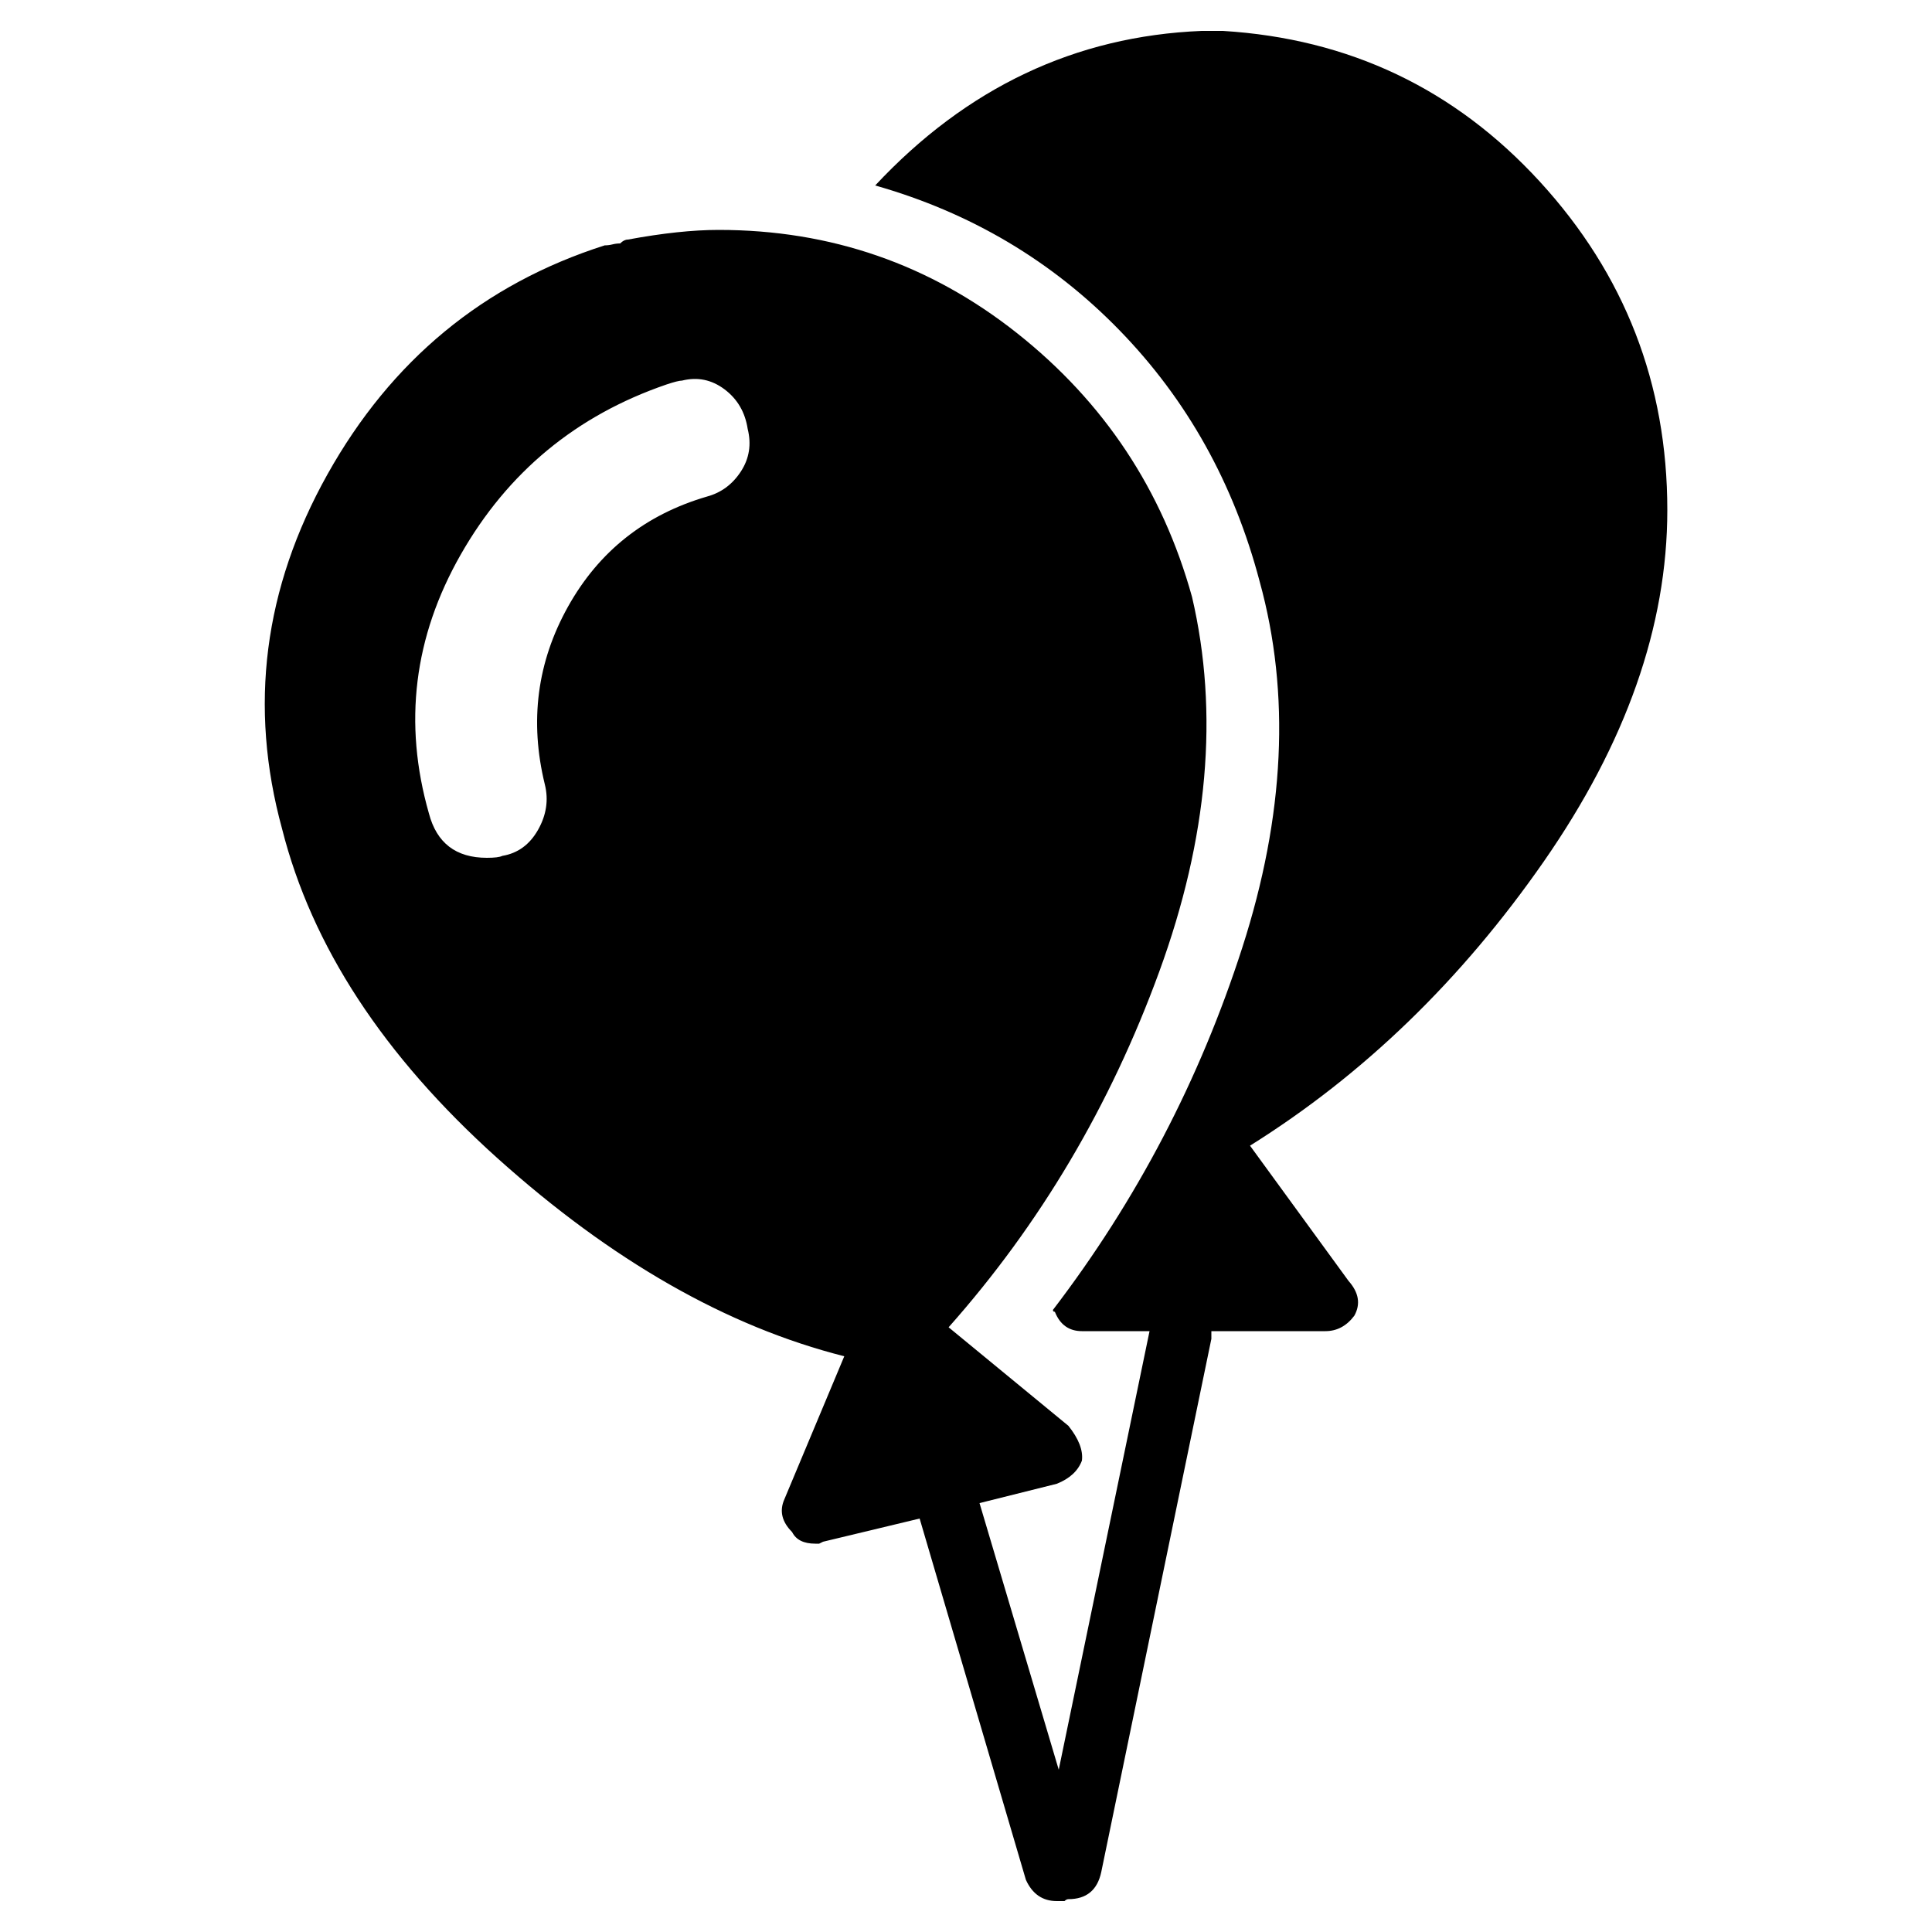
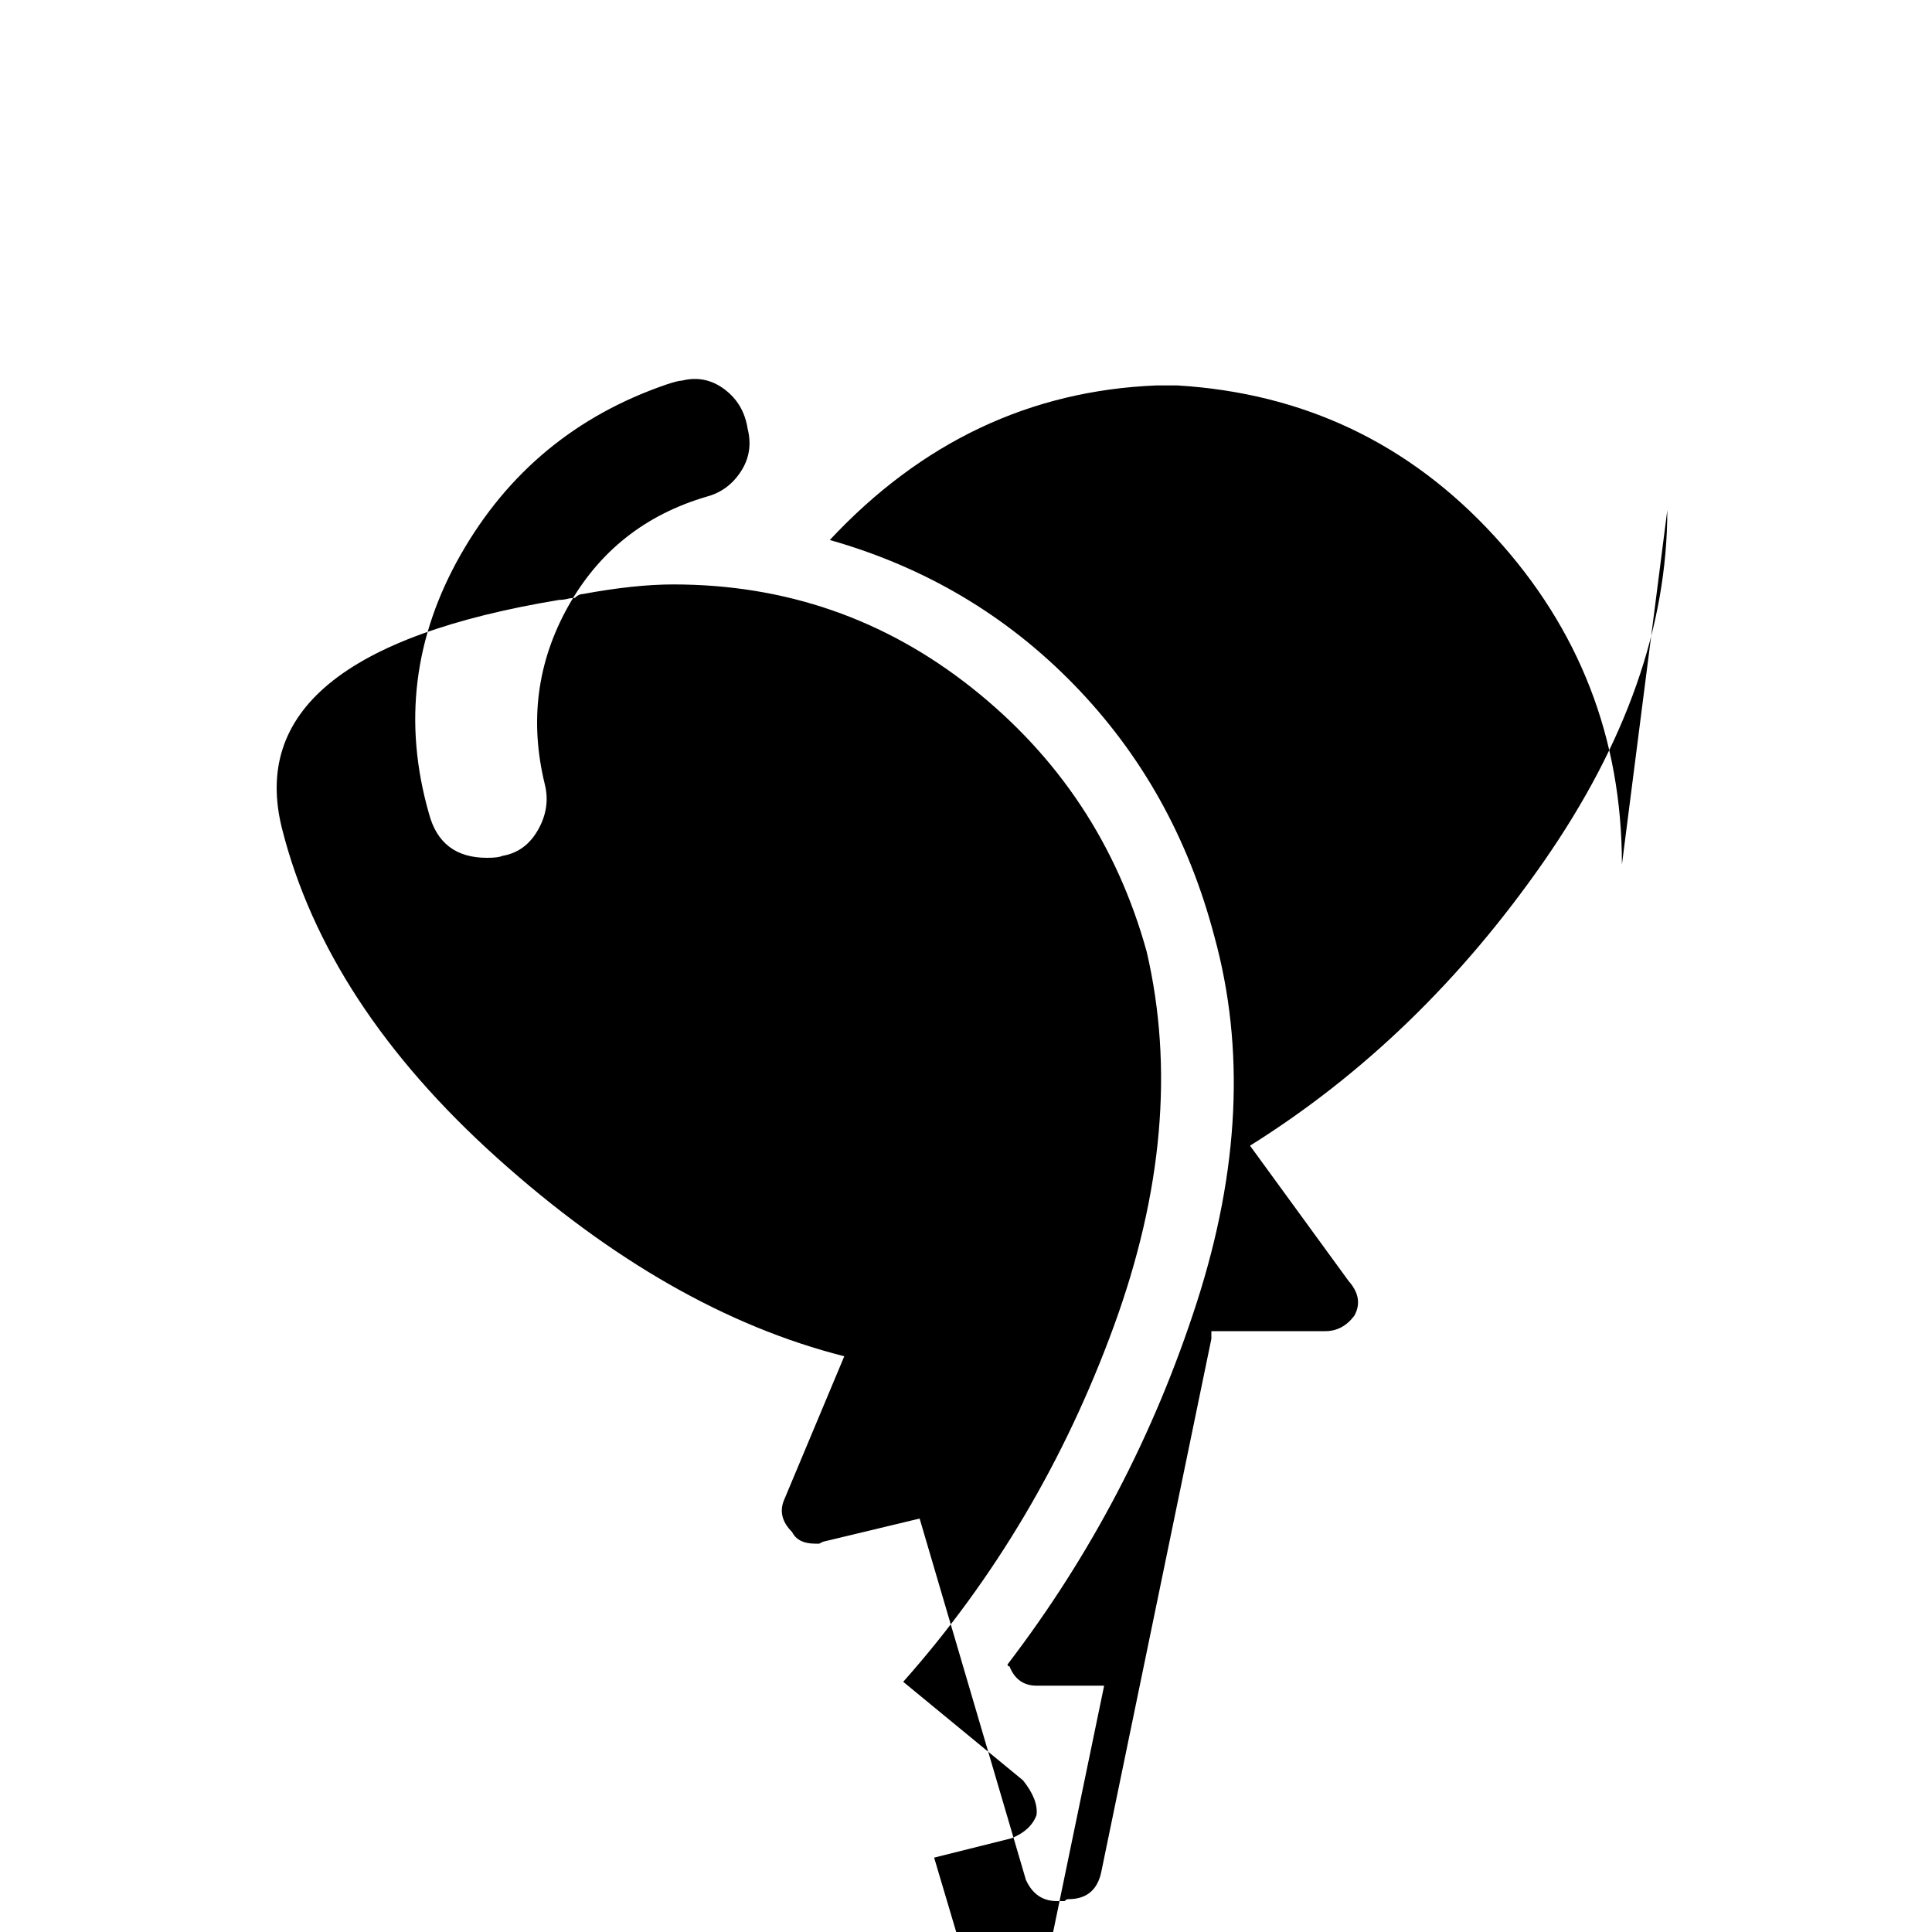
<svg xmlns="http://www.w3.org/2000/svg" version="1.1" width="16" height="16" viewBox="0 0 16 16">
  <title>uniE204</title>
-   <path d="M13.808 4.224q0 1.44-1.024 2.912t-2.432 2.352l0.816 1.12q0.128 0.144 0.048 0.288-0.096 0.128-0.24 0.128h-0.944v0.064l-0.912 4.416q-0.048 0.224-0.272 0.224-0.016 0-0.032 0.016h-0.064q-0.176 0-0.256-0.176l-0.88-2.992-0.8 0.192-0.032 0.016h-0.032q-0.144 0-0.192-0.096-0.128-0.128-0.064-0.272l0.496-1.184q-1.456-0.368-2.872-1.64t-1.784-2.728q-0.416-1.52 0.376-2.936t2.296-1.896q0.032 0 0.064-0.008t0.064-0.008q0.032-0.032 0.064-0.032 0.432-0.080 0.752-0.080 1.392 0 2.472 0.856t1.448 2.184q0.336 1.44-0.272 3.104t-1.744 2.944l0.992 0.816q0.128 0.16 0.112 0.288-0.048 0.128-0.208 0.192l-0.64 0.16 0.656 2.208 0.752-3.632h-0.56q-0.16 0-0.224-0.16-0.016 0-0.016-0.016 1.040-1.36 1.568-3t0.144-3.032q-0.32-1.216-1.16-2.080t-2.024-1.2q1.136-1.216 2.704-1.28h0.176q1.568 0.096 2.624 1.248t1.056 2.72zM5.856 4.112q0.176-0.048 0.28-0.208t0.056-0.352q-0.032-0.208-0.192-0.328t-0.352-0.072q-0.032 0-0.128 0.032-1.12 0.384-1.704 1.408t-0.264 2.144q0.096 0.368 0.48 0.368 0.096 0 0.128-0.016 0.192-0.032 0.296-0.216t0.056-0.376q-0.192-0.784 0.192-1.472t1.152-0.912z" />
+   <path d="M13.808 4.224q0 1.44-1.024 2.912t-2.432 2.352l0.816 1.12q0.128 0.144 0.048 0.288-0.096 0.128-0.24 0.128h-0.944v0.064l-0.912 4.416q-0.048 0.224-0.272 0.224-0.016 0-0.032 0.016h-0.064q-0.176 0-0.256-0.176l-0.88-2.992-0.8 0.192-0.032 0.016h-0.032q-0.144 0-0.192-0.096-0.128-0.128-0.064-0.272l0.496-1.184q-1.456-0.368-2.872-1.64t-1.784-2.728t2.296-1.896q0.032 0 0.064-0.008t0.064-0.008q0.032-0.032 0.064-0.032 0.432-0.080 0.752-0.080 1.392 0 2.472 0.856t1.448 2.184q0.336 1.44-0.272 3.104t-1.744 2.944l0.992 0.816q0.128 0.16 0.112 0.288-0.048 0.128-0.208 0.192l-0.64 0.16 0.656 2.208 0.752-3.632h-0.56q-0.16 0-0.224-0.16-0.016 0-0.016-0.016 1.040-1.36 1.568-3t0.144-3.032q-0.32-1.216-1.16-2.080t-2.024-1.2q1.136-1.216 2.704-1.28h0.176q1.568 0.096 2.624 1.248t1.056 2.72zM5.856 4.112q0.176-0.048 0.28-0.208t0.056-0.352q-0.032-0.208-0.192-0.328t-0.352-0.072q-0.032 0-0.128 0.032-1.12 0.384-1.704 1.408t-0.264 2.144q0.096 0.368 0.48 0.368 0.096 0 0.128-0.016 0.192-0.032 0.296-0.216t0.056-0.376q-0.192-0.784 0.192-1.472t1.152-0.912z" />
</svg>